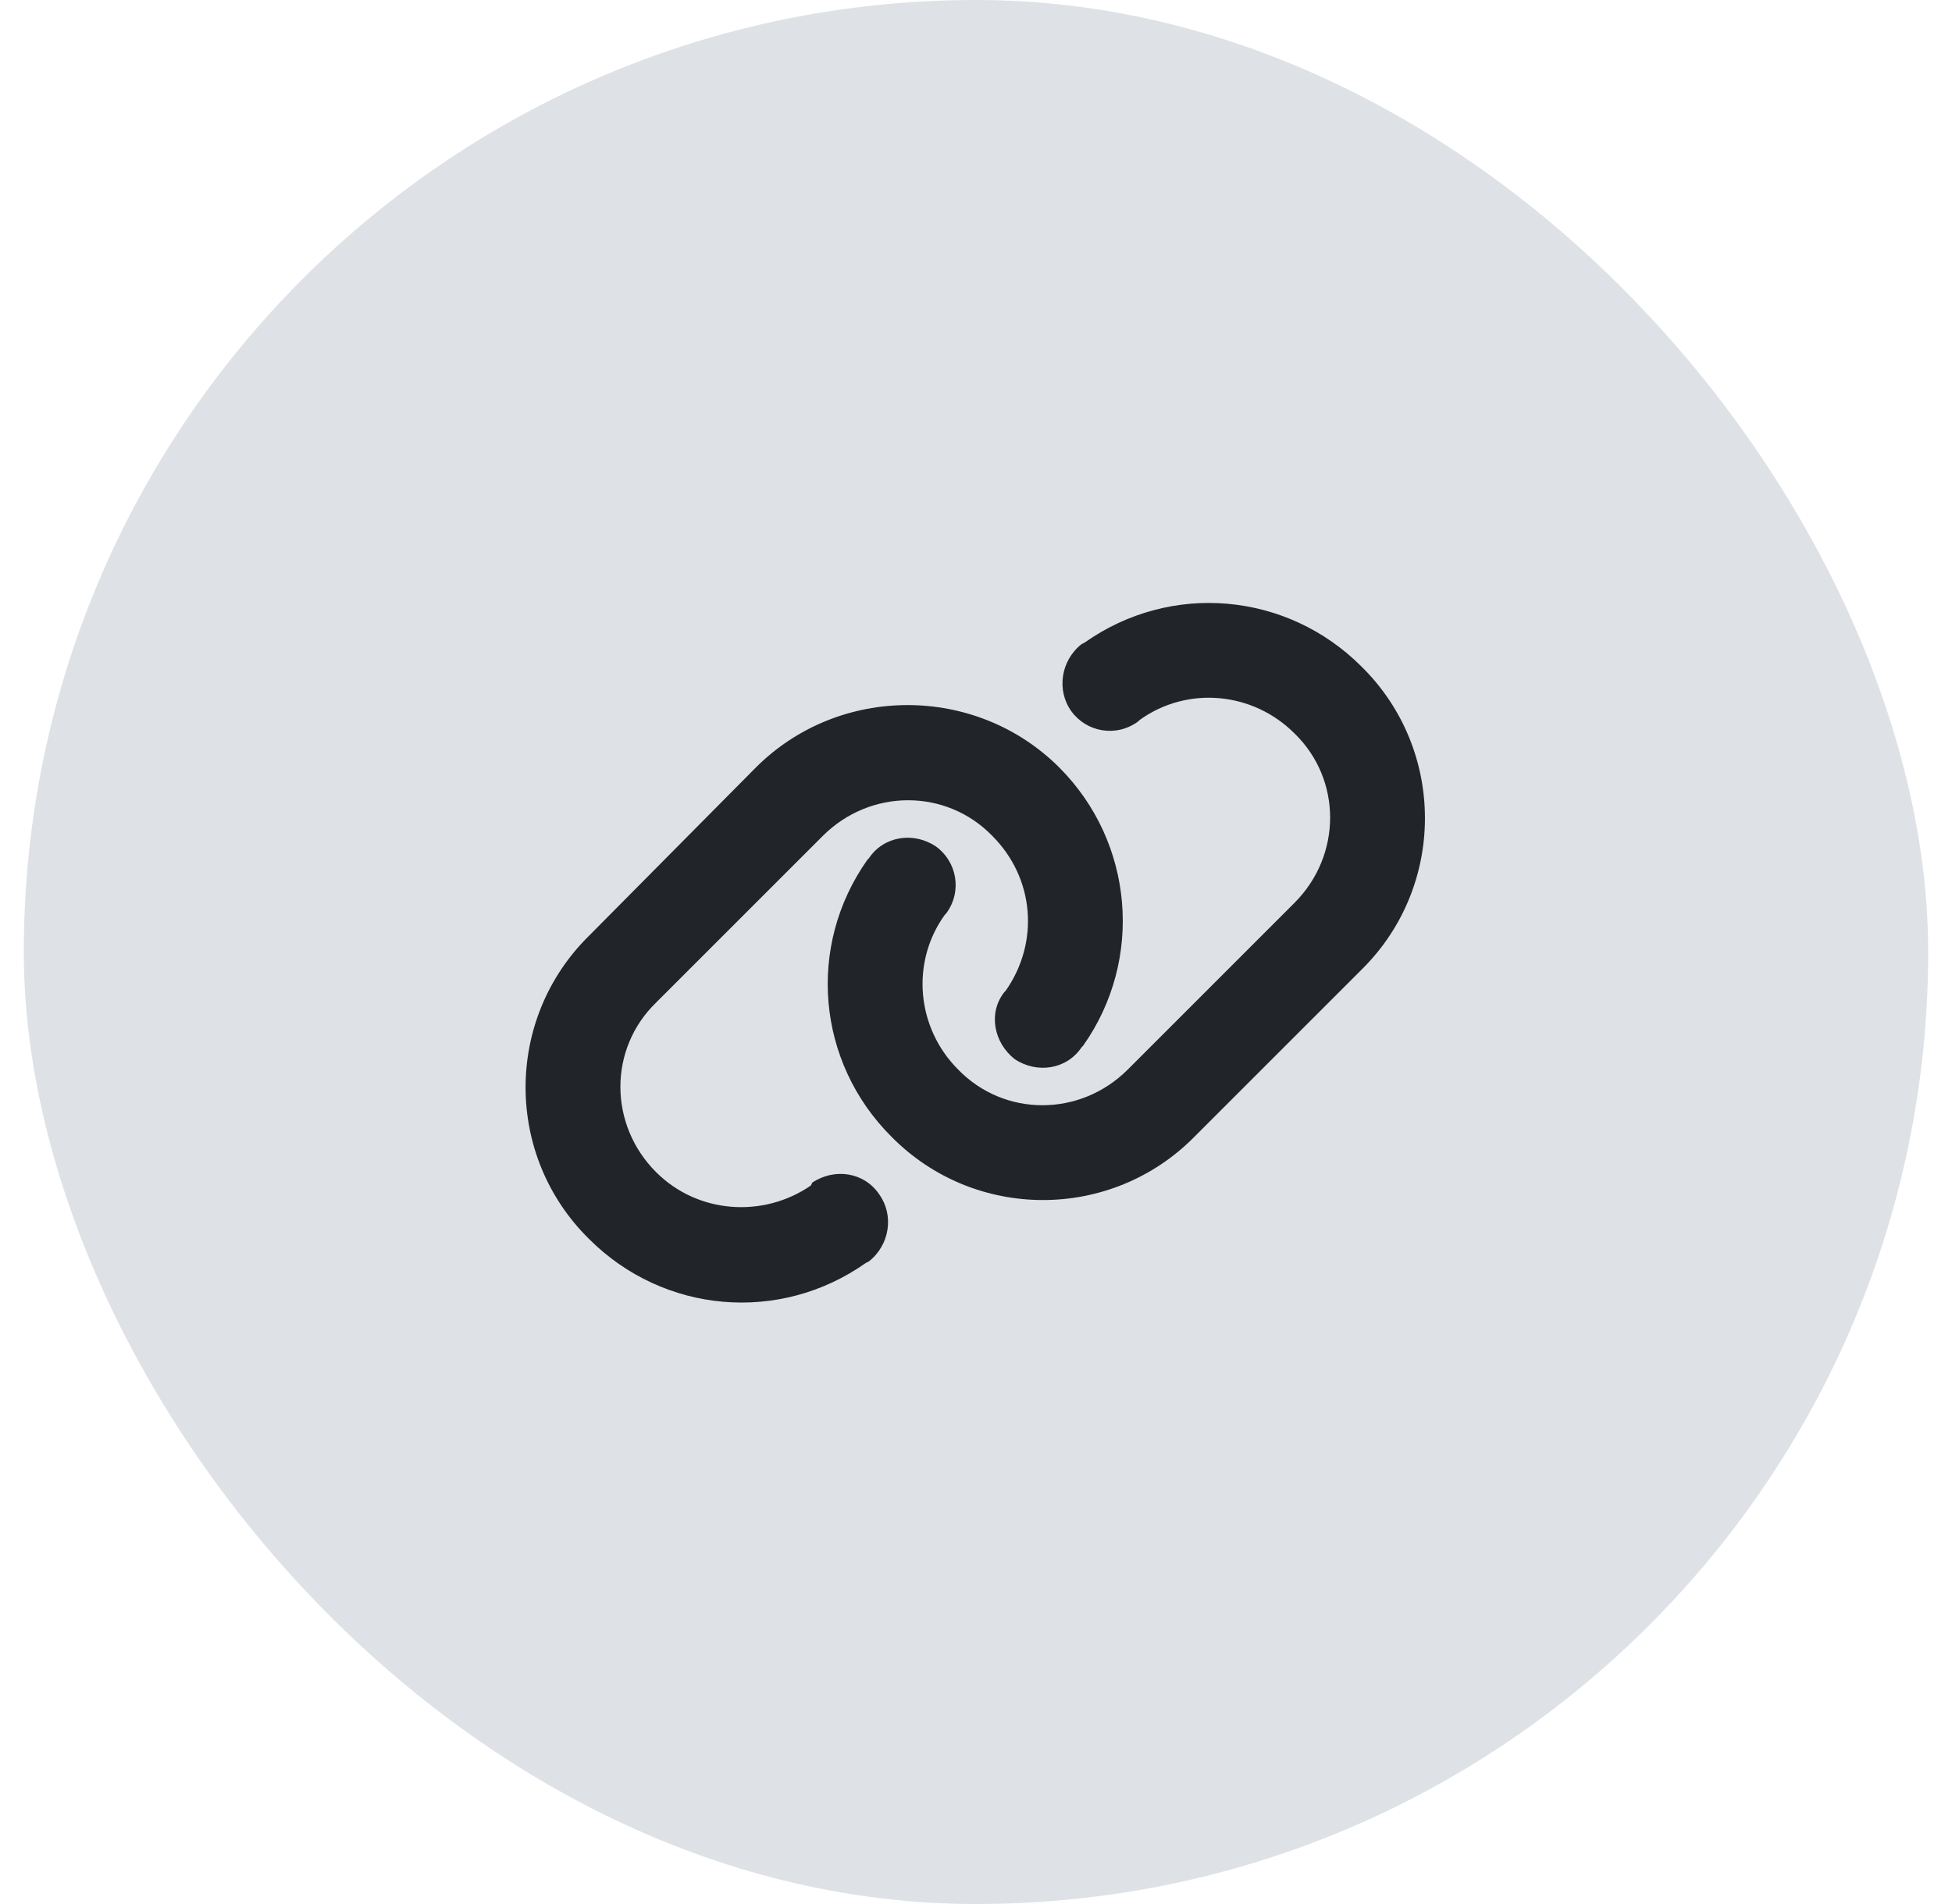
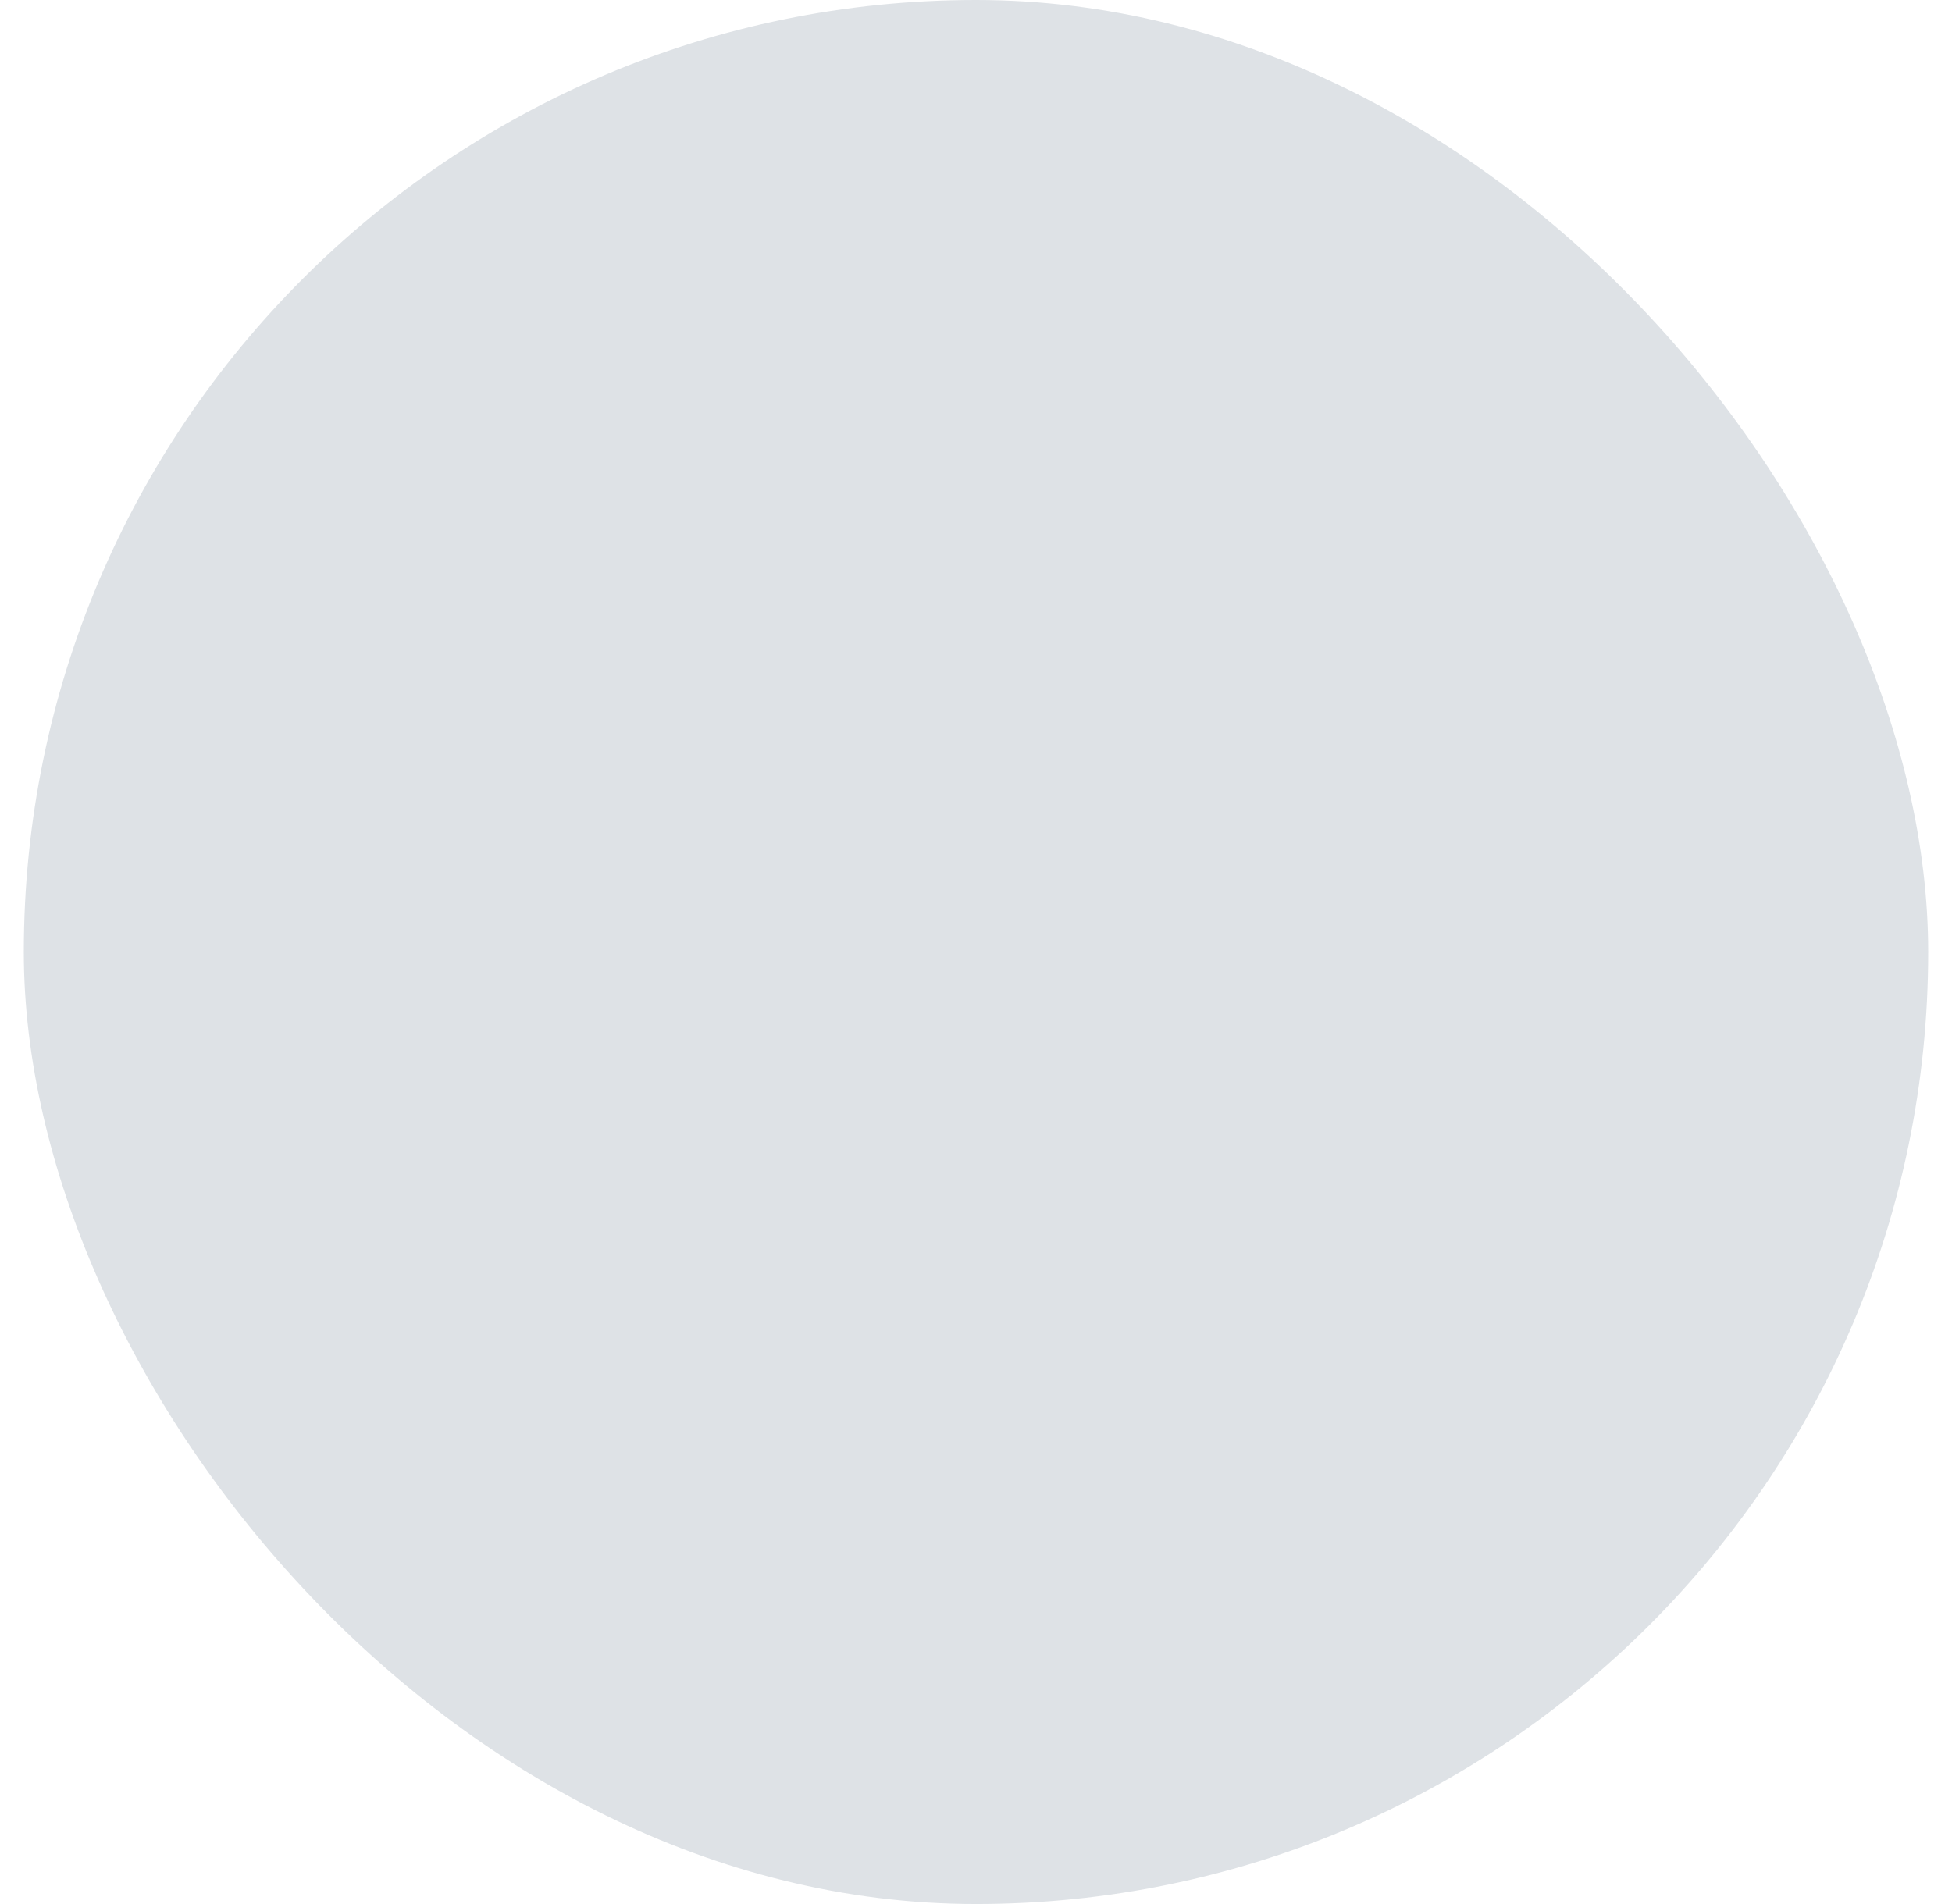
<svg xmlns="http://www.w3.org/2000/svg" width="41" height="40" viewBox="0 0 41 40" fill="none">
  <rect x="0.5" width="40" height="40" rx="20" fill="#DEE2E6" />
-   <path d="M15.875 16.125C17.625 14.375 20.5 14.375 22.25 16.125C23.812 17.688 24.031 20.156 22.75 21.969L22.719 22C22.406 22.469 21.781 22.562 21.312 22.25C20.875 21.906 20.75 21.281 21.094 20.844L21.125 20.812C21.844 19.781 21.719 18.438 20.844 17.562C19.875 16.562 18.281 16.562 17.281 17.562L13.781 21.062C12.781 22.031 12.781 23.625 13.781 24.625C14.656 25.5 16.031 25.594 17.031 24.906L17.062 24.844C17.531 24.531 18.156 24.625 18.469 25.094C18.781 25.531 18.688 26.156 18.25 26.5L18.188 26.531C16.375 27.812 13.938 27.594 12.375 26.031C10.594 24.281 10.594 21.406 12.375 19.656L15.875 16.125ZM25.094 23.875C23.344 25.656 20.469 25.656 18.719 23.875C17.156 22.312 16.938 19.875 18.219 18.062L18.25 18.031C18.562 17.562 19.188 17.469 19.656 17.781C20.094 18.094 20.219 18.719 19.875 19.188L19.844 19.219C19.125 20.219 19.25 21.594 20.125 22.469C21.094 23.469 22.688 23.469 23.688 22.469L27.188 18.969C28.188 17.969 28.188 16.375 27.188 15.406C26.312 14.531 24.938 14.406 23.938 15.125L23.906 15.156C23.438 15.5 22.812 15.375 22.5 14.938C22.188 14.5 22.281 13.875 22.719 13.531L22.781 13.5C24.594 12.219 27.031 12.438 28.594 14C30.375 15.75 30.375 18.625 28.594 20.375L25.094 23.875Z" fill="#212529" />
</svg>